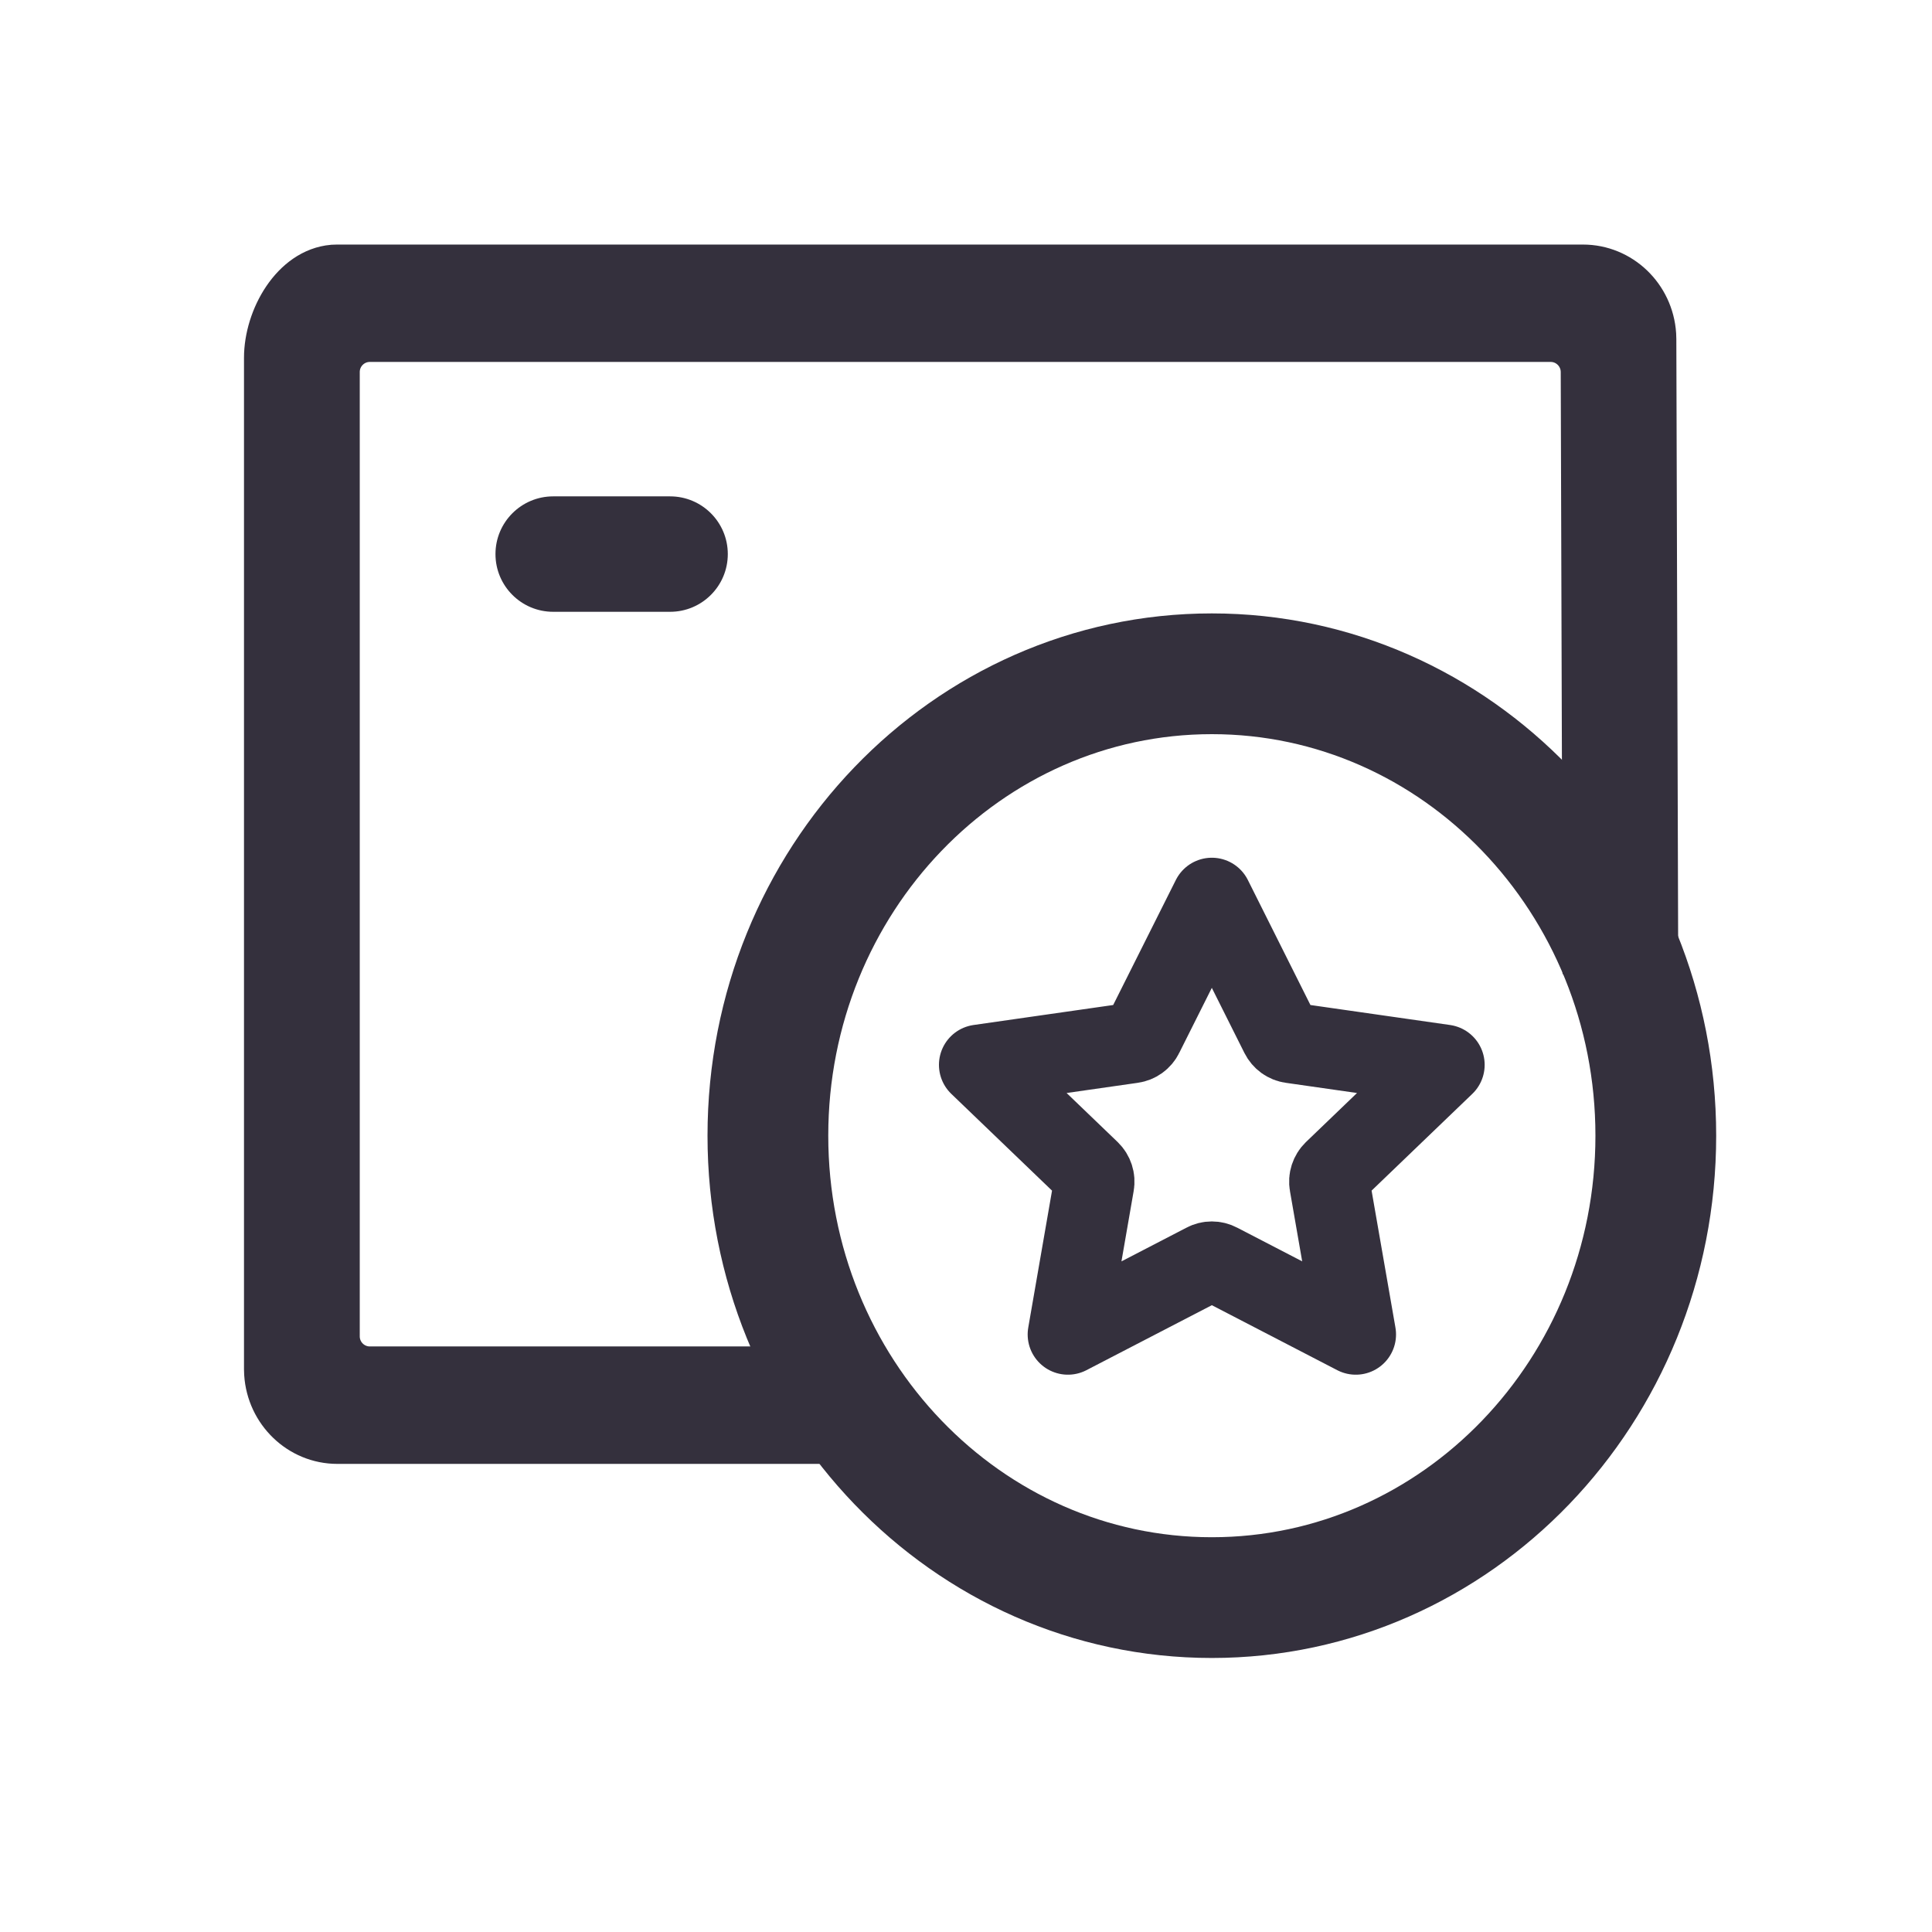
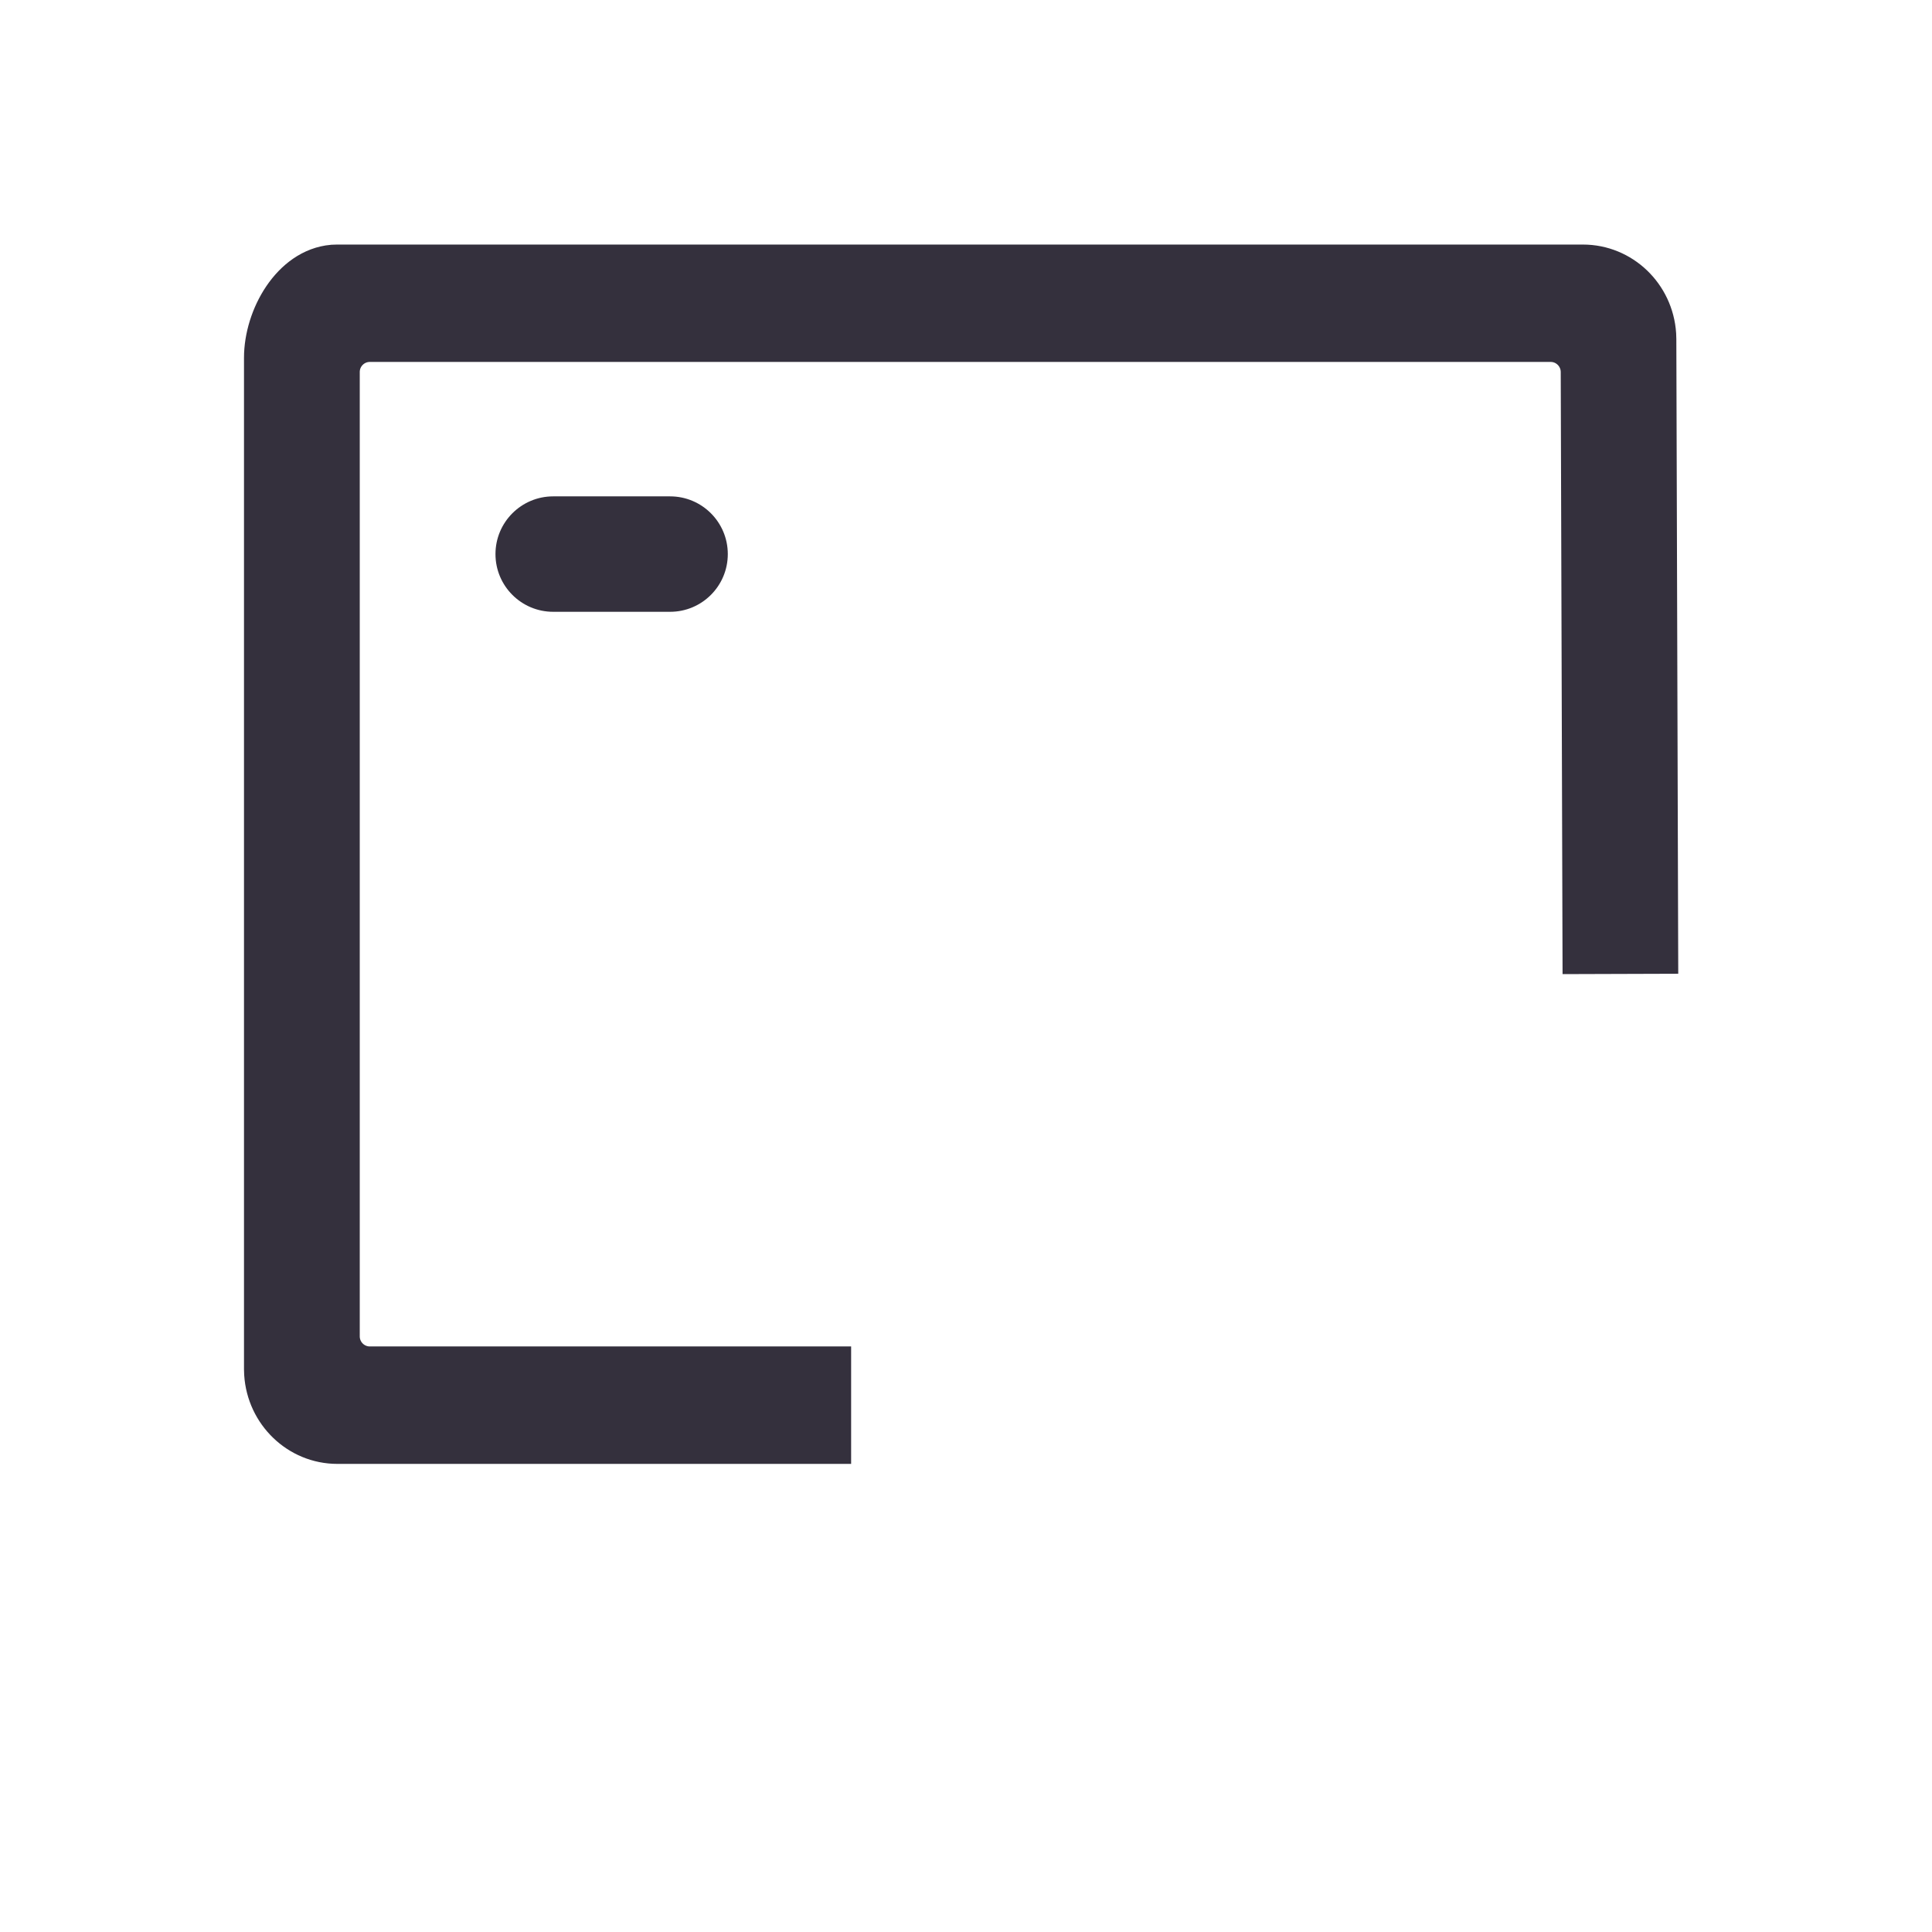
<svg xmlns="http://www.w3.org/2000/svg" width="24" height="24" viewBox="0 0 24 24" fill="none">
  <g clip-path="url(#clip0_8023_34380)">
    <path d="M19.664 3.288C20.145 3.288 20.54 3.669 20.572 4.153L20.574 4.214L20.597 11.847L19.66 11.85L19.638 4.62C19.637 4.413 19.469 4.246 19.263 4.246H4.594C4.387 4.246 4.219 4.414 4.219 4.621V16.601C4.219 16.808 4.387 16.976 4.594 16.976L10.323 16.976V17.935H4.191C3.709 17.935 3.314 17.551 3.283 17.067L3.281 17.005V4.445C3.281 3.943 3.621 3.335 4.132 3.29L4.191 3.288H19.664Z" fill="#34303D" stroke="#34303D" stroke-width="0.5" />
-     <path fill-rule="evenodd" clip-rule="evenodd" d="M20.569 14.108C20.569 17.277 18.099 19.846 15.054 19.846C12.008 19.846 9.539 17.277 9.539 14.108C9.539 10.939 12.008 8.37 15.054 8.37C18.099 8.37 20.569 10.939 20.569 14.108Z" stroke="#34303D" stroke-width="1.5" stroke-linejoin="round" />
-     <path fill-rule="evenodd" clip-rule="evenodd" d="M14.97 15.694C15.022 15.666 15.085 15.666 15.138 15.694L16.842 16.577L16.517 14.711C16.506 14.651 16.526 14.59 16.57 14.547L17.943 13.228L16.043 12.956C15.984 12.948 15.933 12.911 15.906 12.857L15.054 11.155L14.201 12.857C14.175 12.911 14.123 12.948 14.064 12.956L12.164 13.228L13.537 14.547C13.581 14.59 13.601 14.651 13.59 14.711L13.266 16.577L14.97 15.694Z" stroke="#34303D" stroke-linejoin="round" />
    <path d="M8.324 6.166H6.872C6.476 6.166 6.155 6.487 6.155 6.883C6.155 7.279 6.476 7.6 6.872 7.6H8.324C8.72 7.6 9.041 7.279 9.041 6.883C9.041 6.487 8.72 6.166 8.324 6.166Z" fill="#34303D" />
  </g>
  <defs>
    <clipPath id="clip0_8023_34380">
      <rect width="24" height="24" fill="white" />
    </clipPath>
  </defs>
</svg>